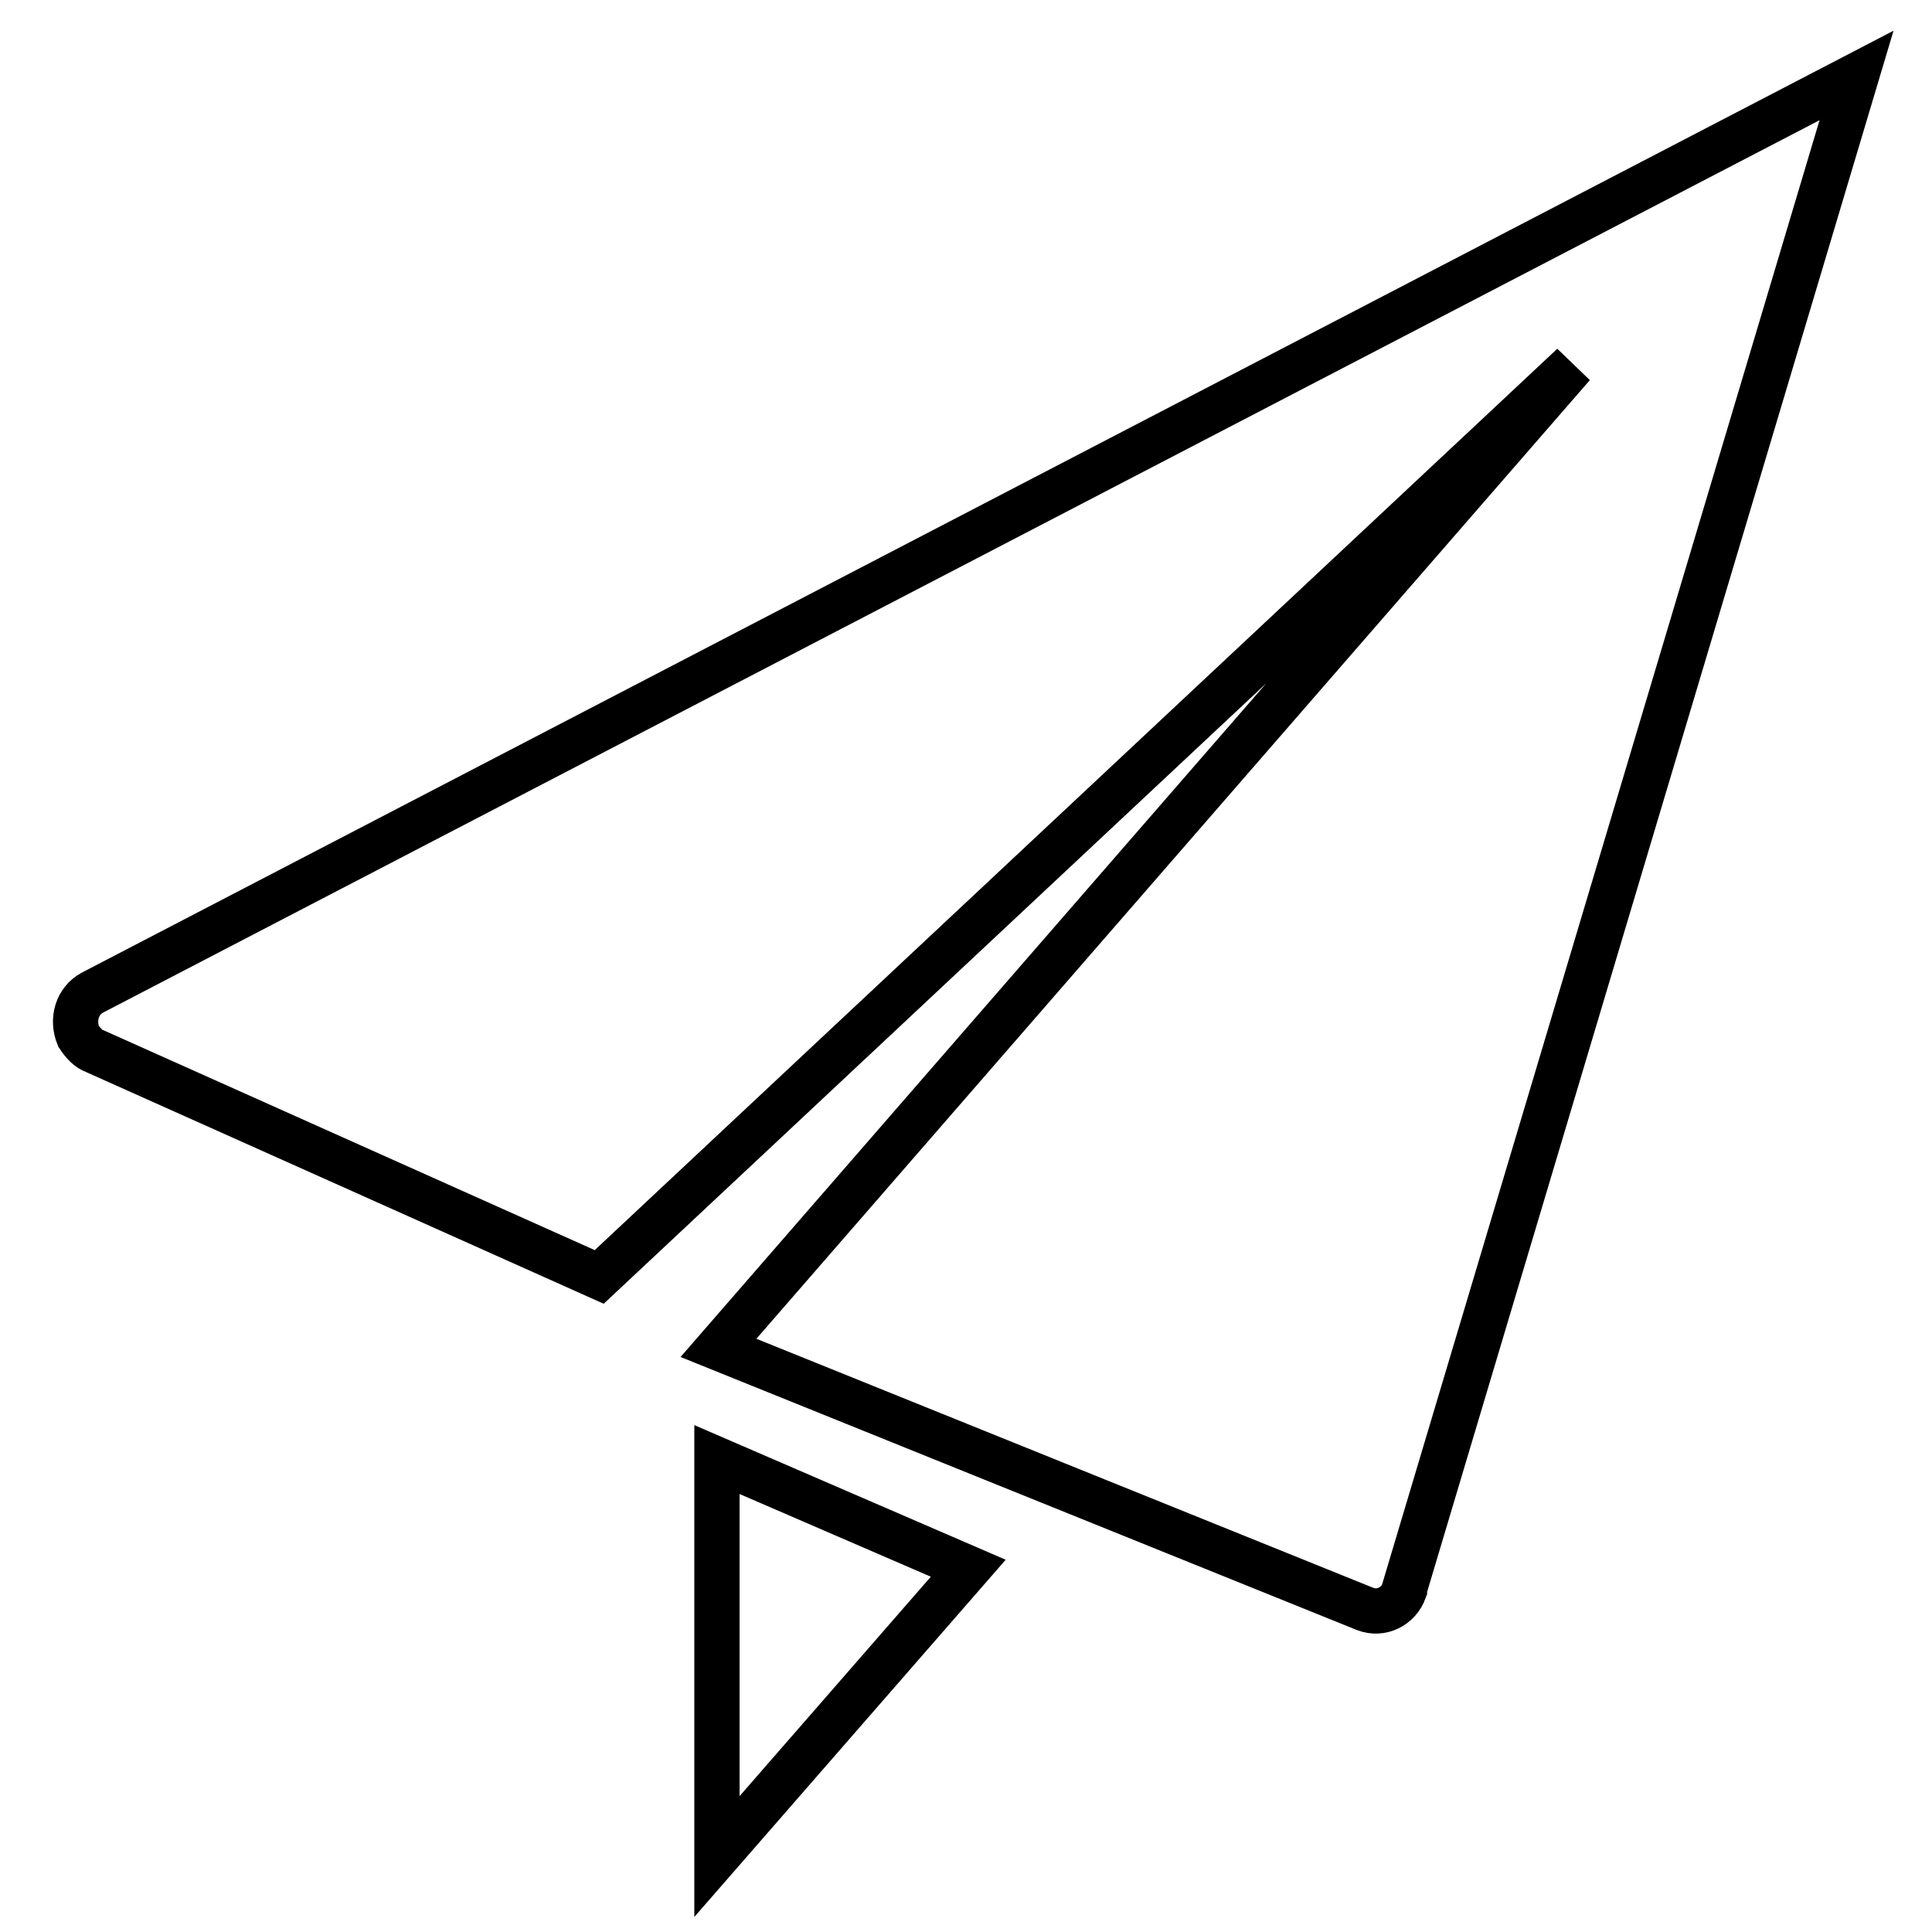
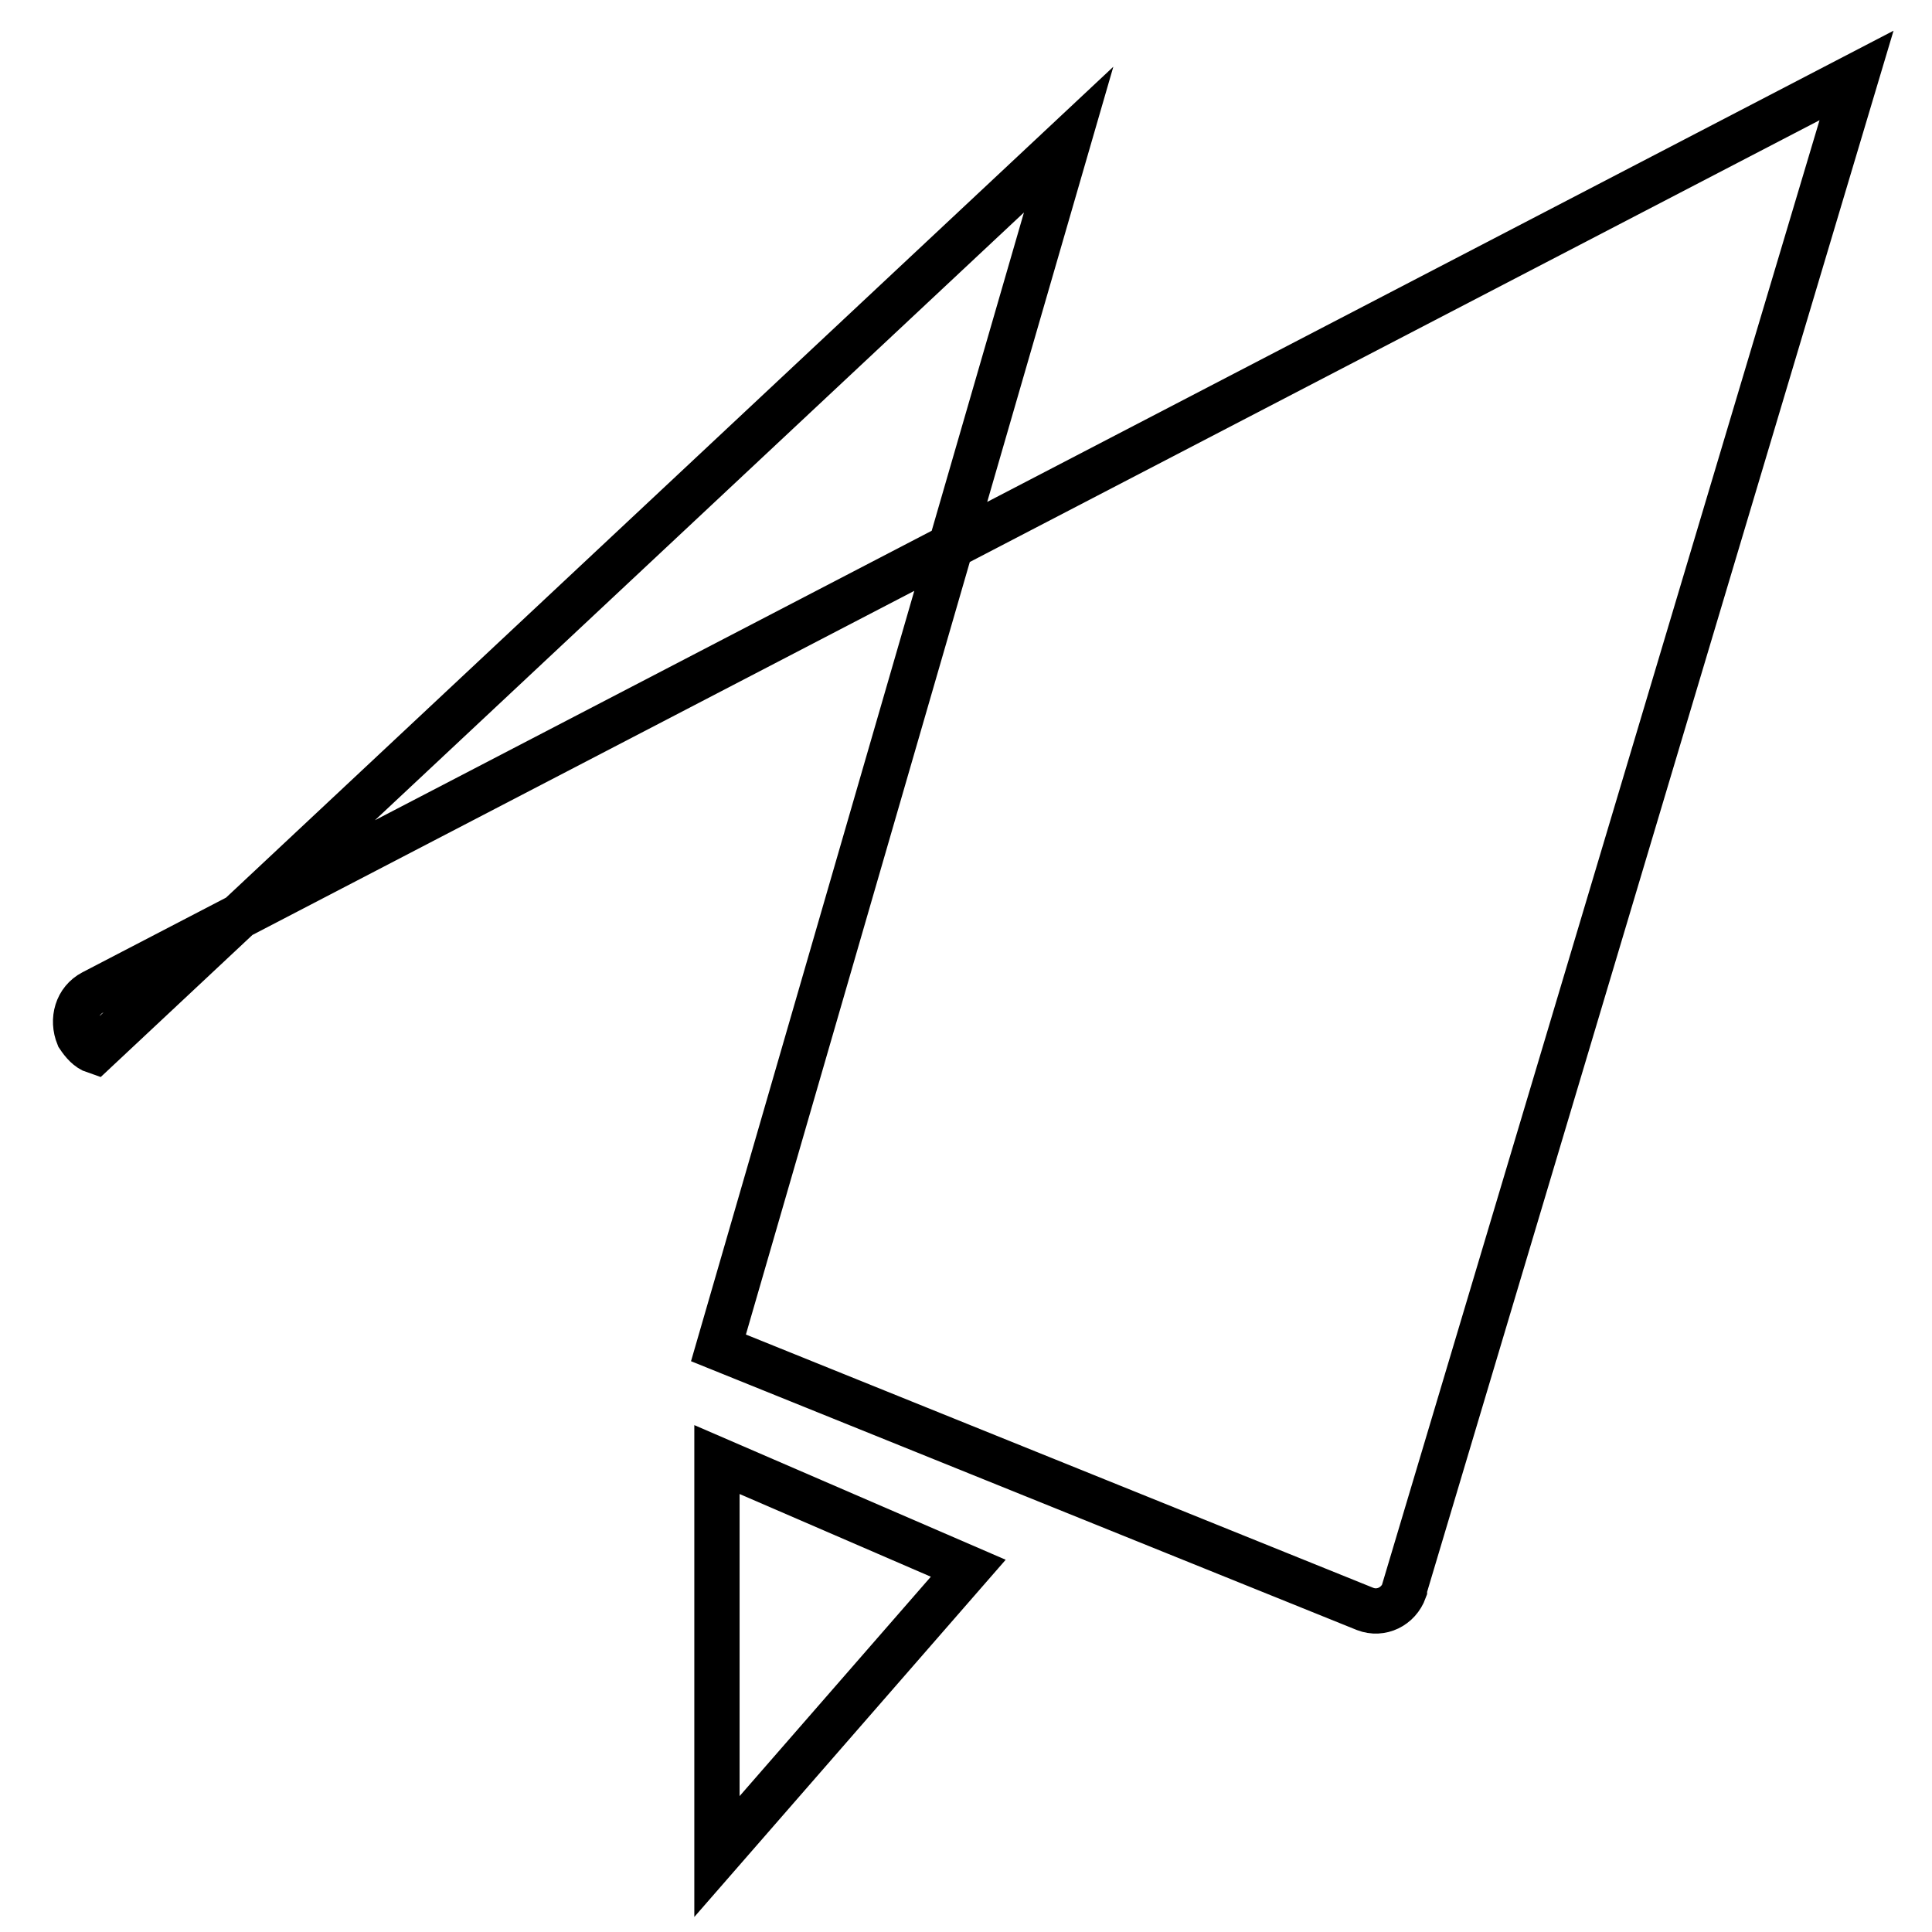
<svg xmlns="http://www.w3.org/2000/svg" version="1.1" x="0px" y="0px" viewBox="0 0 256 256" enable-background="new 0 0 256 256" xml:space="preserve">
  <g>
-     <path stroke-width="6" fill-opacity="0" stroke="#000000" d="M12.6,139.3l66.8,29.9l129-120.8L95.2,178.6l85.7,34.6c2.1,0.8,4.4-0.3,5.2-2.5v-0.2L246,10L12.3,131.5 c-2.1,1.1-2.8,3.6-1.9,5.8C11,138.2,11.7,139,12.6,139.3L12.6,139.3z M95,246l33.3-38.2L95,193.4V246L95,246z" />
+     <path stroke-width="6" fill-opacity="0" stroke="#000000" d="M12.6,139.3l129-120.8L95.2,178.6l85.7,34.6c2.1,0.8,4.4-0.3,5.2-2.5v-0.2L246,10L12.3,131.5 c-2.1,1.1-2.8,3.6-1.9,5.8C11,138.2,11.7,139,12.6,139.3L12.6,139.3z M95,246l33.3-38.2L95,193.4V246L95,246z" />
  </g>
</svg>